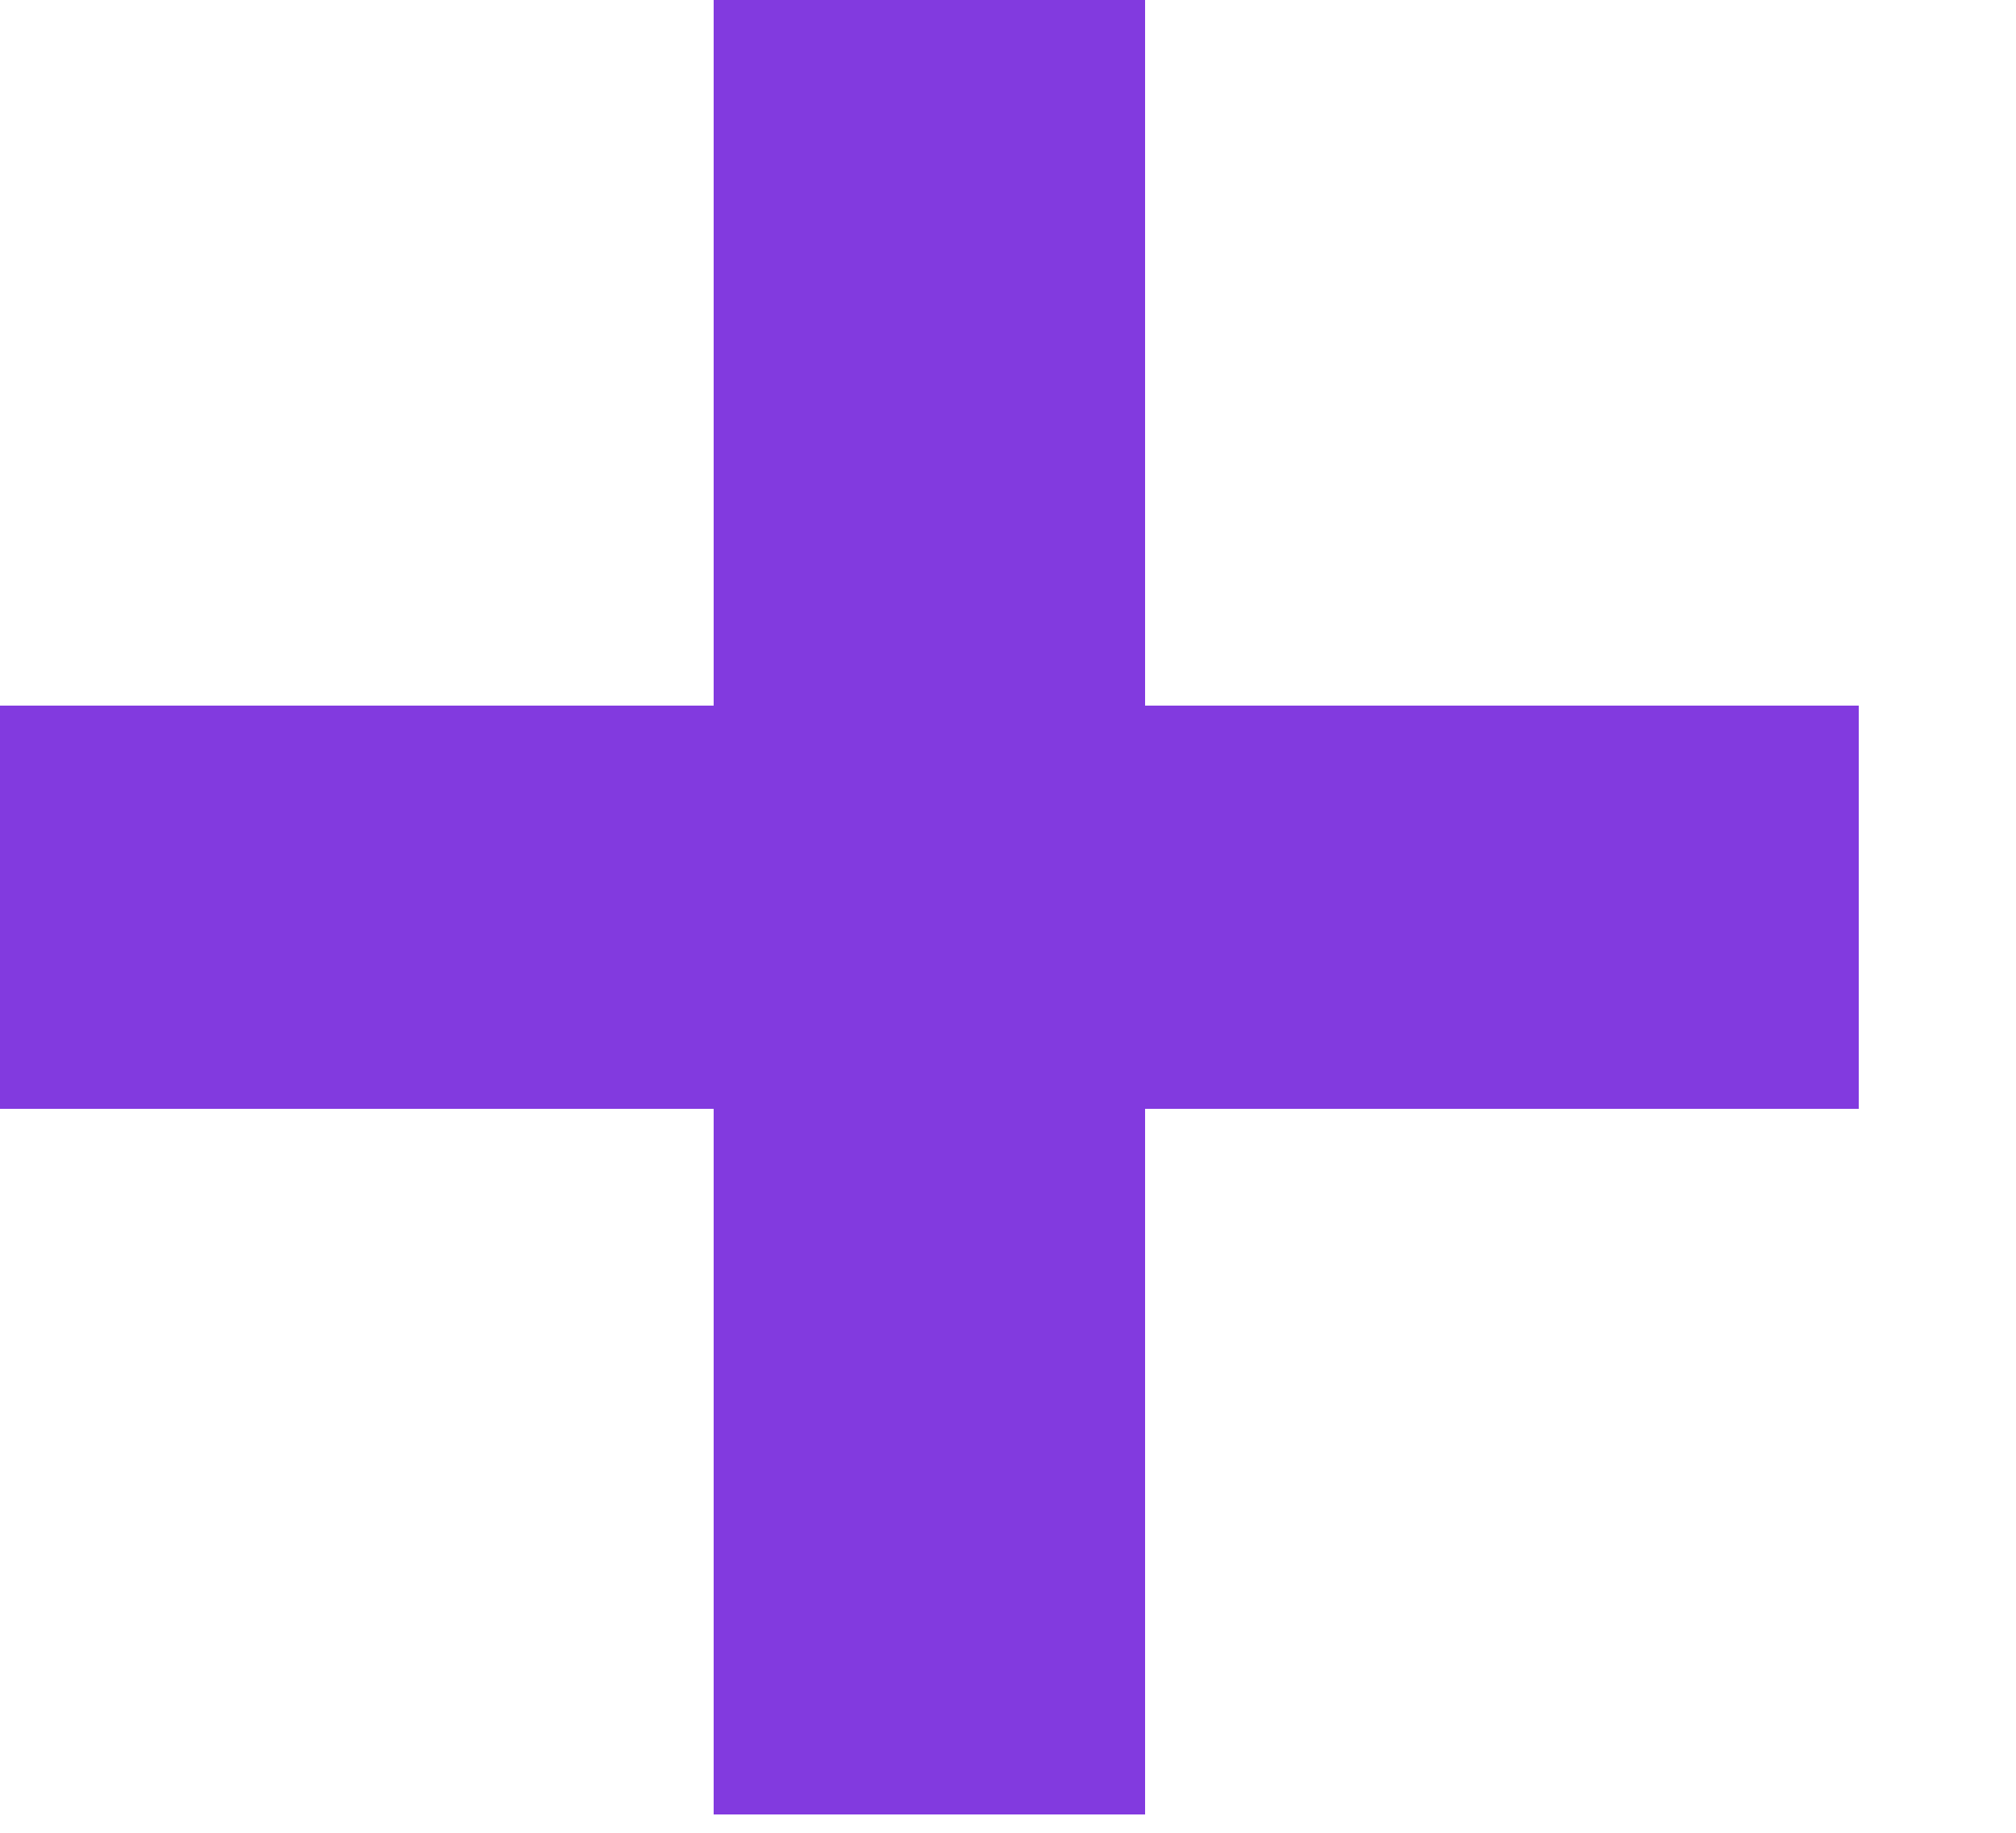
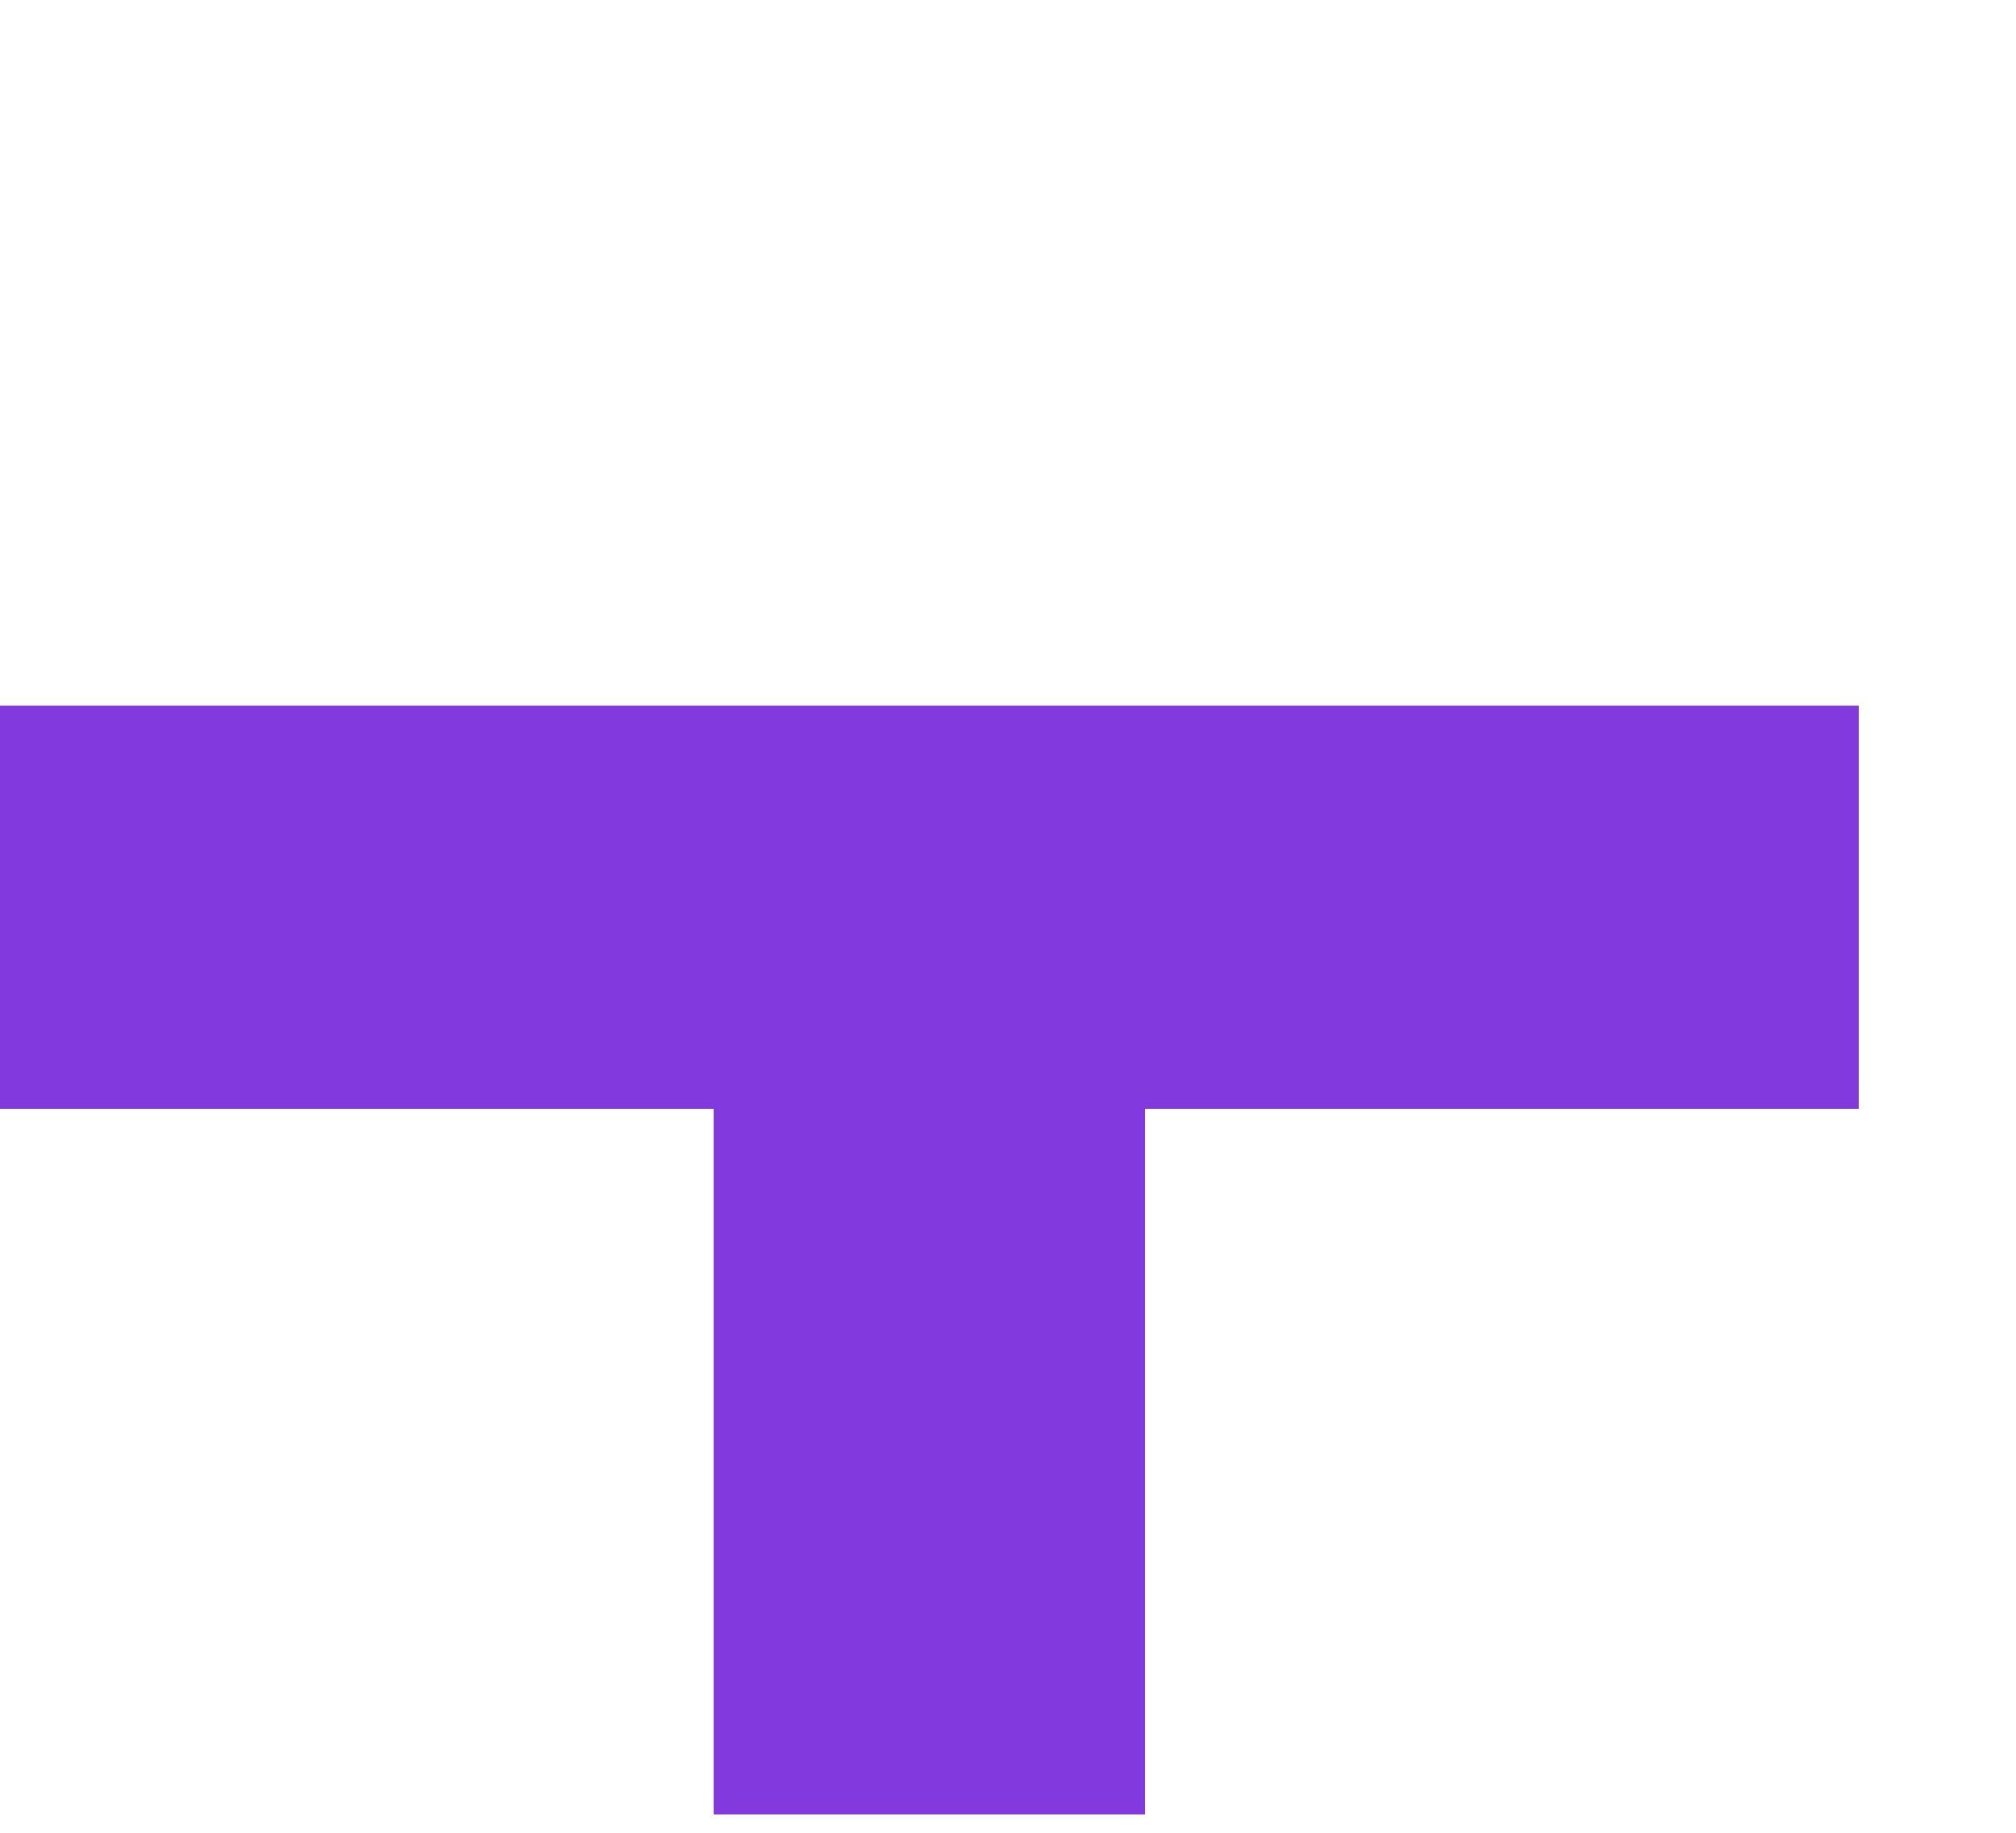
<svg xmlns="http://www.w3.org/2000/svg" width="11" height="10" viewBox="0 0 11 10" fill="none">
-   <path d="M10.142 6.05H6.248V9.9H3.894V6.05H0V3.85H3.894V0H6.248V3.85H10.142V6.05Z" fill="#823ADF" />
+   <path d="M10.142 6.05H6.248V9.9H3.894V6.05H0V3.85H3.894H6.248V3.85H10.142V6.05Z" fill="#823ADF" />
</svg>